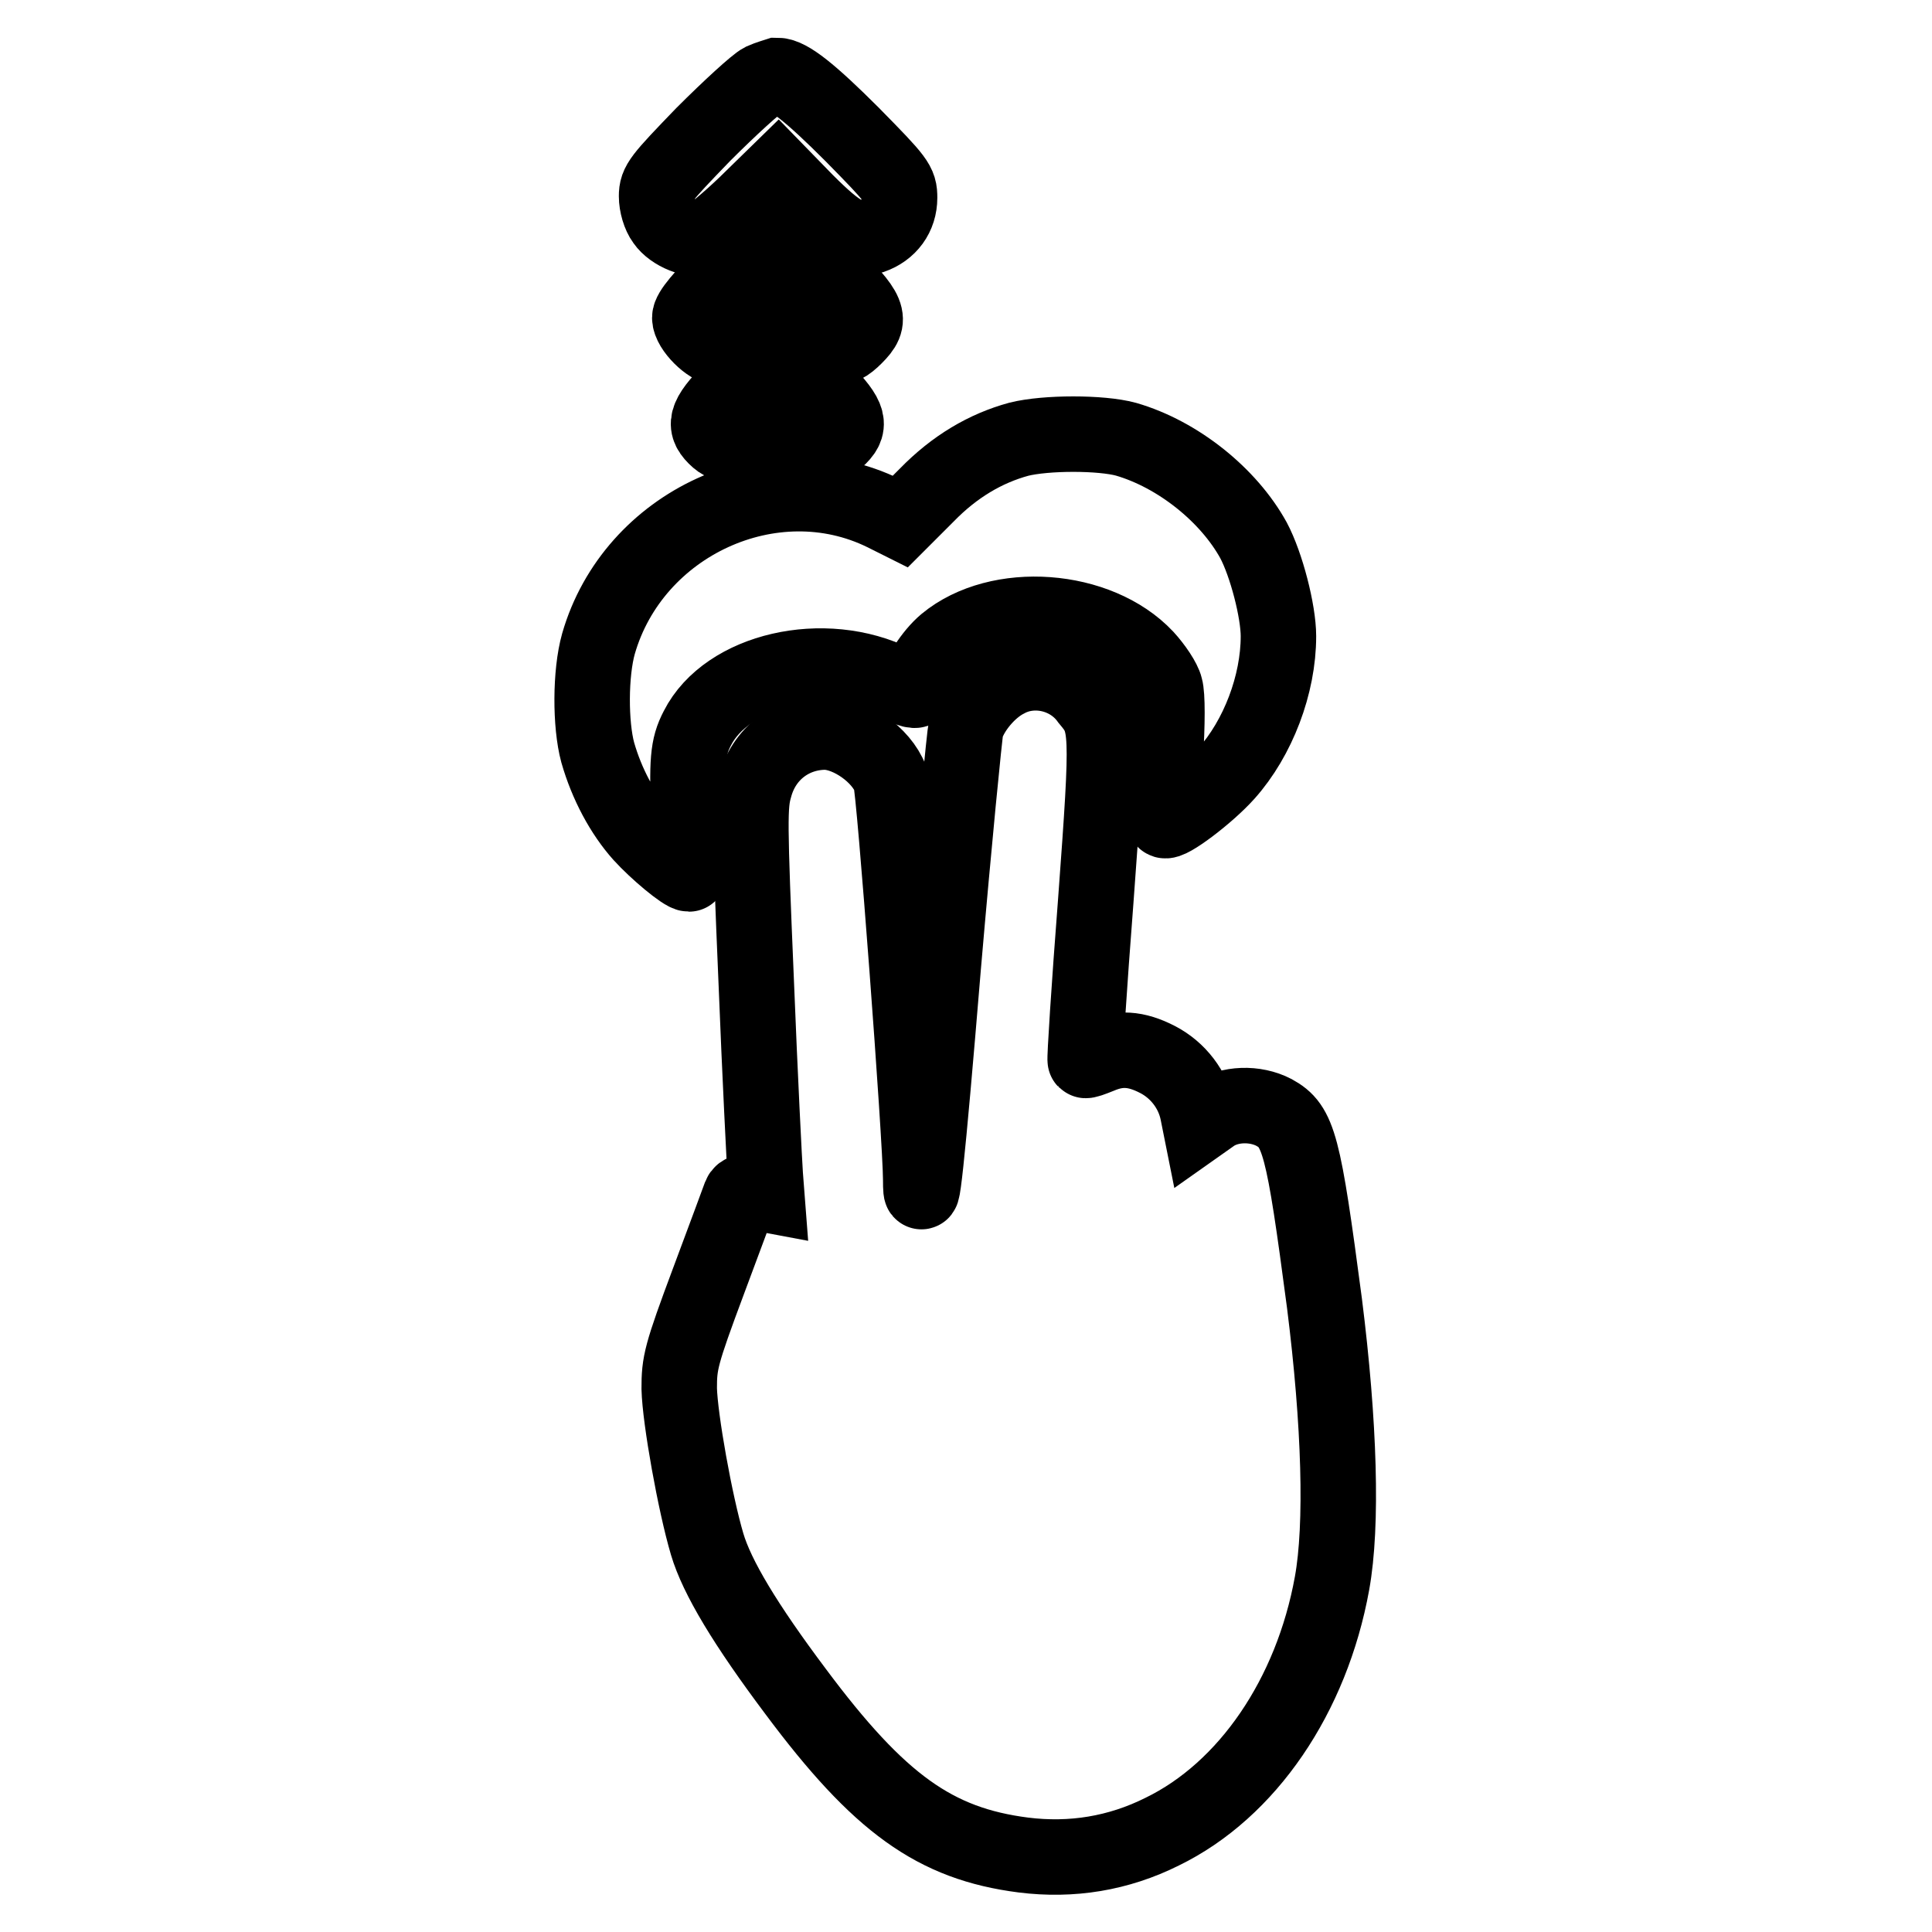
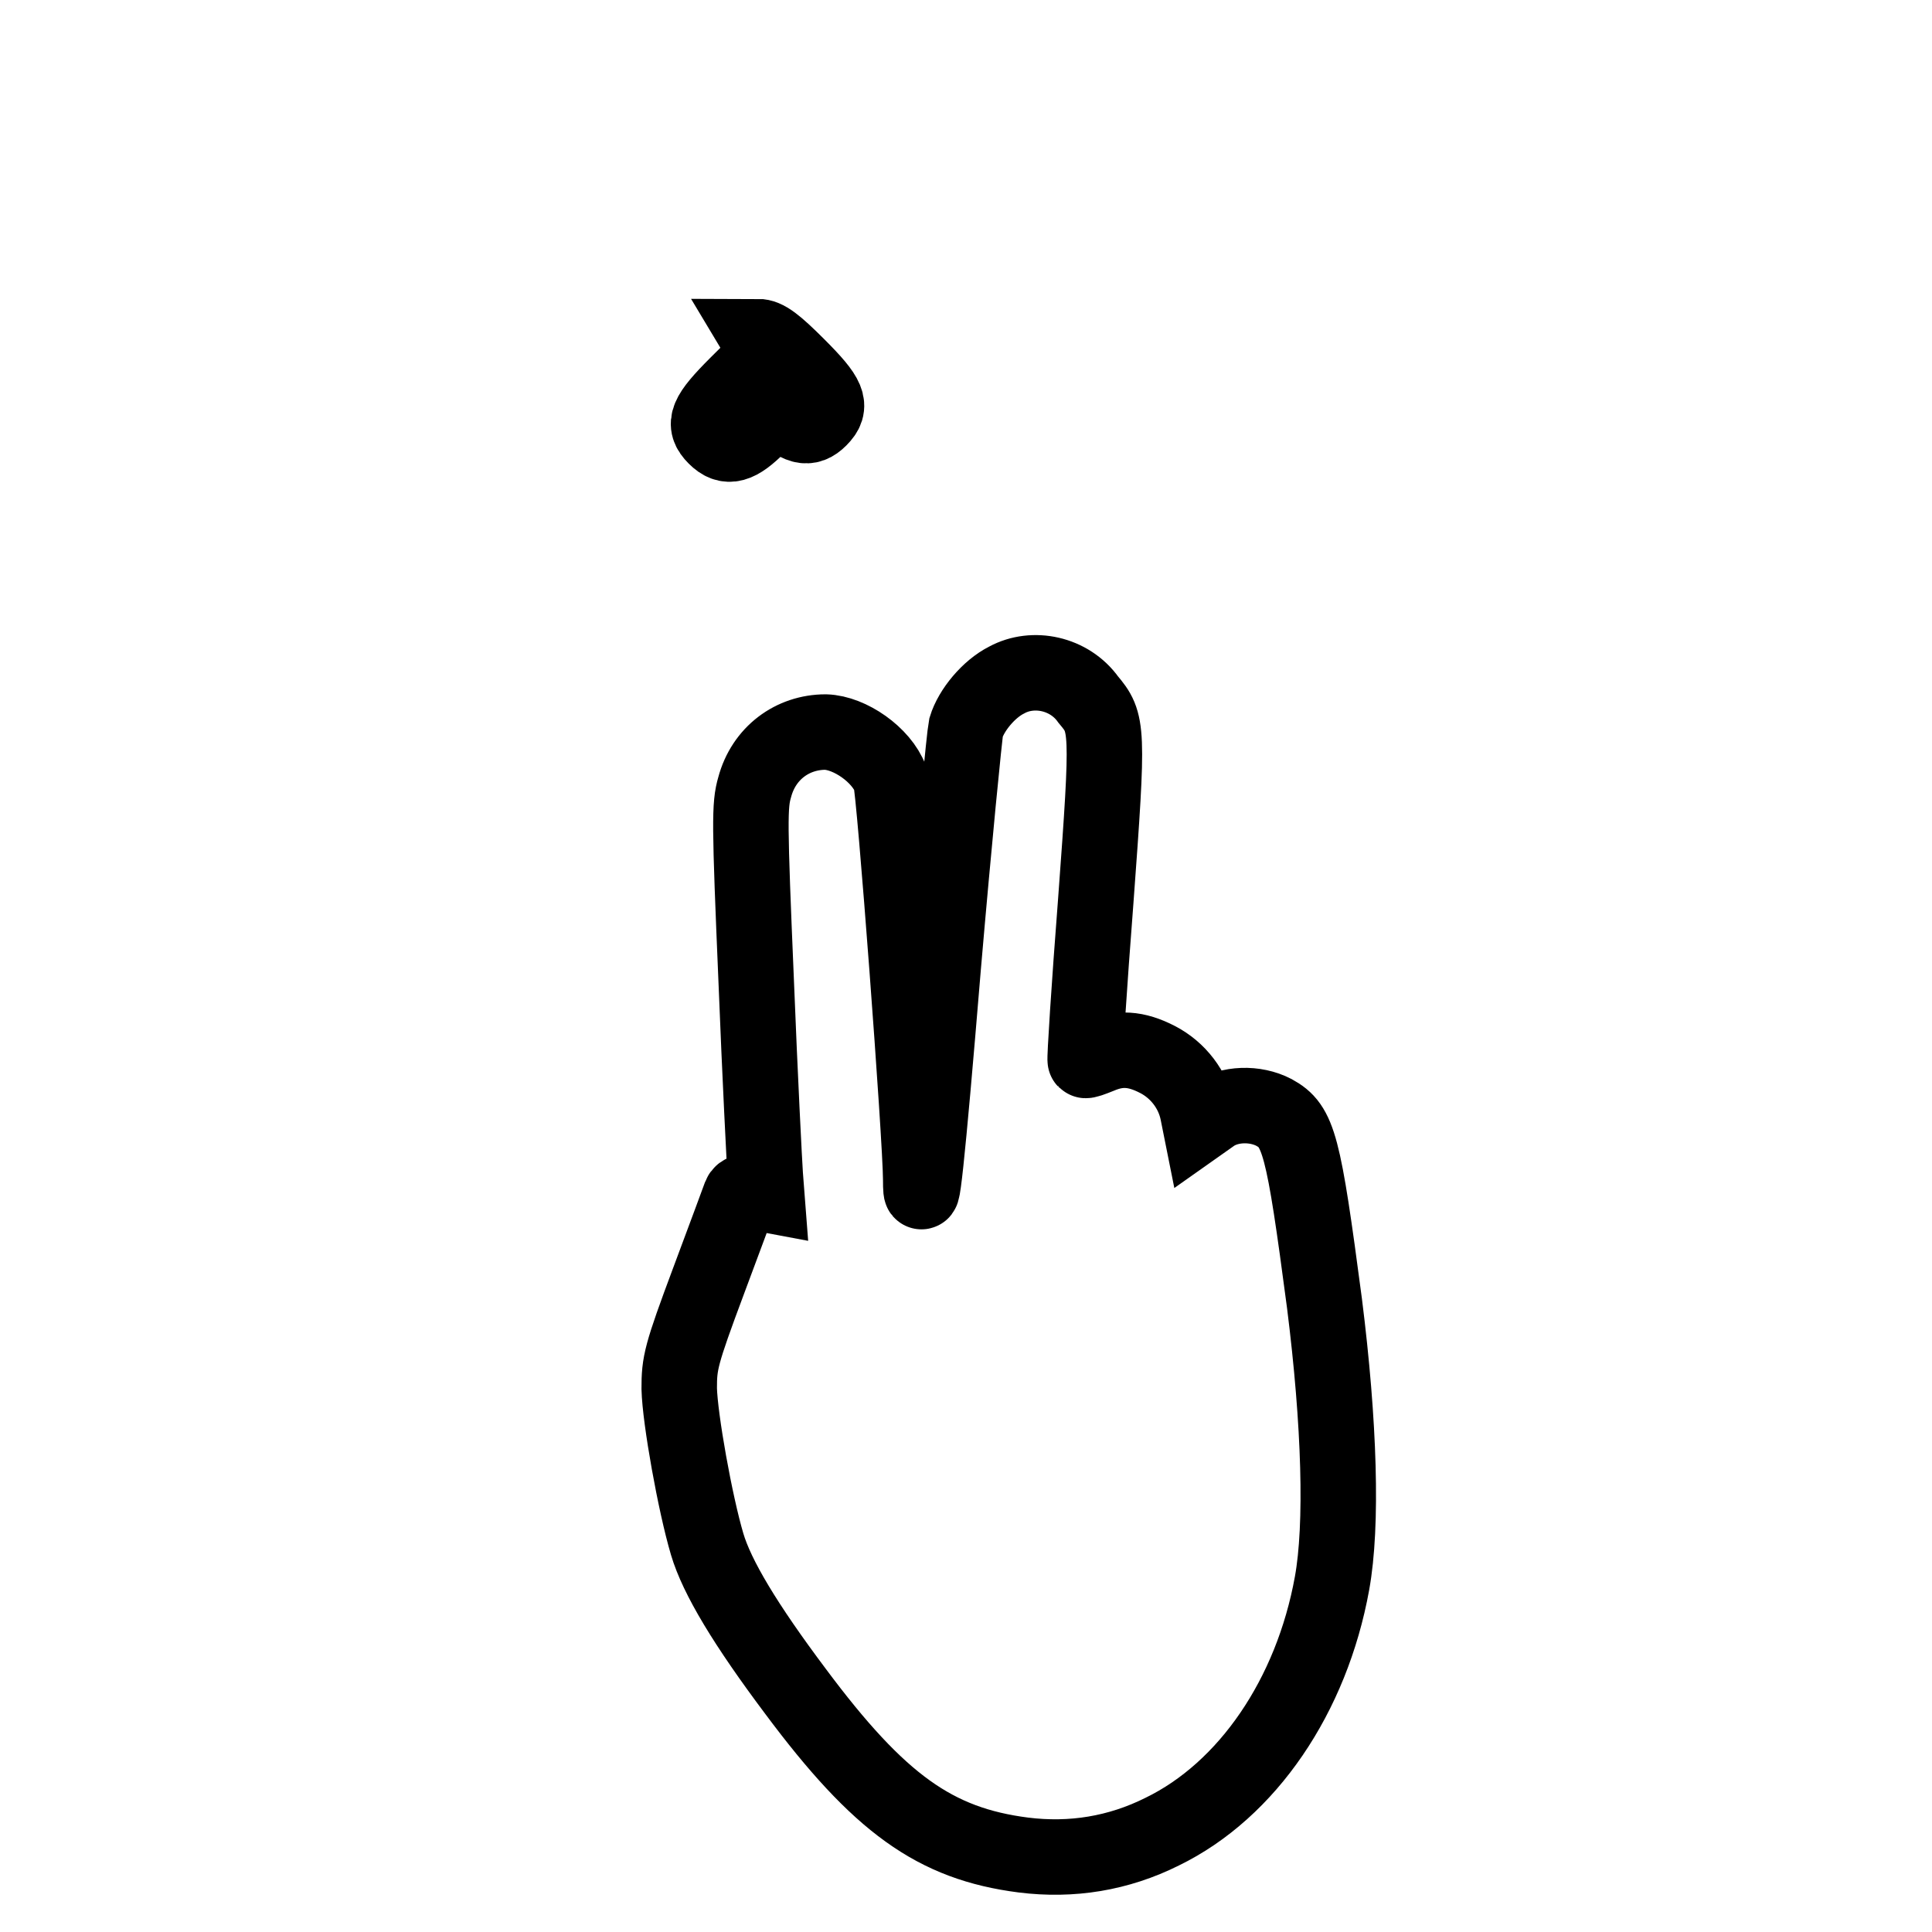
<svg xmlns="http://www.w3.org/2000/svg" version="1.1" x="0px" y="0px" viewBox="0 0 256 256" enable-background="new 0 0 256 256" xml:space="preserve">
  <g>
    <g>
      <g>
-         <path stroke-width="10" fill-opacity="0" stroke="#000000" d="M101,10.7c-0.8,0.4-4.3,3.6-7.8,7.1C87.5,23.7,87,24.3,87,26c0,1.1,0.4,2.5,1,3.3c1.1,1.6,3.9,2.7,5.5,2.2c0.6-0.2,3-2.2,5.3-4.4l4.3-4.2l3.7,3.8c4.4,4.4,6.2,5.4,8.7,4.6c2.3-0.8,3.7-2.7,3.7-5.1c0-1.9-0.3-2.3-6.3-8.4c-5.5-5.5-8.4-7.8-9.9-7.8C102.7,10.1,101.9,10.3,101,10.7z" />
-         <path stroke-width="10" fill-opacity="0" stroke="#000000" d="M96.5,35.9c-3.5,3.5-5.1,5.4-5.1,6.2c0,1.4,2.6,4,4,4c0.6,0,2.4-1.2,4.4-3.2l3.3-3.2l3.3,3.2c3.7,3.6,4.7,3.9,6.9,1.7c2.3-2.3,2-3.2-3.7-8.8c-4.1-4.1-5.4-5.1-6.5-5.1C101.9,30.8,100.6,31.8,96.5,35.9z" />
-         <path stroke-width="10" fill-opacity="0" stroke="#000000" d="M97.7,50.9c-4.1,4.1-4.6,5.3-2.9,7c1.6,1.6,3,1.2,5.7-1.5L103,54l2.6,2.4c2.8,2.7,4.1,3,5.6,1.5c1.7-1.7,1.2-2.9-2.9-7c-3-3-4.2-3.9-5.3-3.9C101.9,47.1,100.7,47.9,97.7,50.9z" />
-         <path stroke-width="10" fill-opacity="0" stroke="#000000" d="M135,58.2c-4.4,1.2-8.5,3.6-12.2,7.4l-3.5,3.5l-2.2-1.1c-14.7-7.2-33.2,1.3-37.8,17.3c-1.1,3.9-1.1,10.7-0.1,14.4c1.2,4.2,3.3,8.1,5.8,10.9c2,2.2,5.6,5.2,6.3,5.2c0.1,0,0.1-3.2,0-7c-0.3-8-0.2-9.8,1.1-12.3c3.9-7.7,16.8-10.7,26.2-6c2.1,1,2.9,1.2,2.9,0.7c0-1.4,2-4.5,3.8-6c7-5.8,20.2-4.8,26.5,1.9c1.2,1.3,2.4,3.1,2.6,4c0.3,1,0.3,4.7,0,9.5c-0.2,4.3-0.3,8-0.1,8.1c0.5,0.5,5.7-3.4,8.2-6.2c4.2-4.7,6.9-11.8,6.9-18.2c0-3.3-1.6-9.5-3.3-12.7c-3.3-6-10-11.4-16.9-13.4C145.9,57.3,138.6,57.3,135,58.2z" />
+         <path stroke-width="10" fill-opacity="0" stroke="#000000" d="M97.7,50.9c-4.1,4.1-4.6,5.3-2.9,7c1.6,1.6,3,1.2,5.7-1.5L103,54c2.8,2.7,4.1,3,5.6,1.5c1.7-1.7,1.2-2.9-2.9-7c-3-3-4.2-3.9-5.3-3.9C101.9,47.1,100.7,47.9,97.7,50.9z" />
        <path stroke-width="10" fill-opacity="0" stroke="#000000" d="M133.4,90.1c-2.4,1.2-4.7,4-5.4,6.3c-0.2,1-1.6,15.2-3,31.5c-2.2,26.6-3,33.6-3,28.4c0-5.3-3.5-51.9-4-53.1c-1.2-3.2-5.4-6.1-8.6-6.2c-4.4,0-8.2,2.8-9.4,7.3c-0.7,2.4-0.7,4.5,0.2,25.7c0.5,12.7,1.1,24.3,1.2,25.7l0.2,2.6l-1.6-0.3c-1.1-0.2-1.7-0.1-1.9,0.4c-0.1,0.3-2,5.4-4.2,11.3c-3.7,9.9-3.9,10.9-3.9,14.3c0.1,4,2.1,15.2,3.7,20.6c1.3,4.4,5.1,10.7,11.7,19.5c11.1,14.9,18.5,20.2,30.2,21.7c6.4,0.8,12.6-0.2,18.4-3.1c11.3-5.5,19.8-18,22.5-32.9c1.4-7.7,1-21.2-1-37.1c-2.8-21.2-3.4-23.5-6.7-25.3c-2.5-1.3-5.9-1.2-8.1,0.3l-1.7,1.2l-0.3-1.5c-0.6-3-2.6-5.6-5.3-7c-2.9-1.5-5.1-1.6-7.7-0.5c-1,0.4-1.8,0.7-1.9,0.6c-0.1-0.1,0.5-9.6,1.4-21.2c1.7-23,1.6-23.5-1-26.6C141.7,89.2,136.9,88.2,133.4,90.1z" />
      </g>
    </g>
  </g>
</svg>